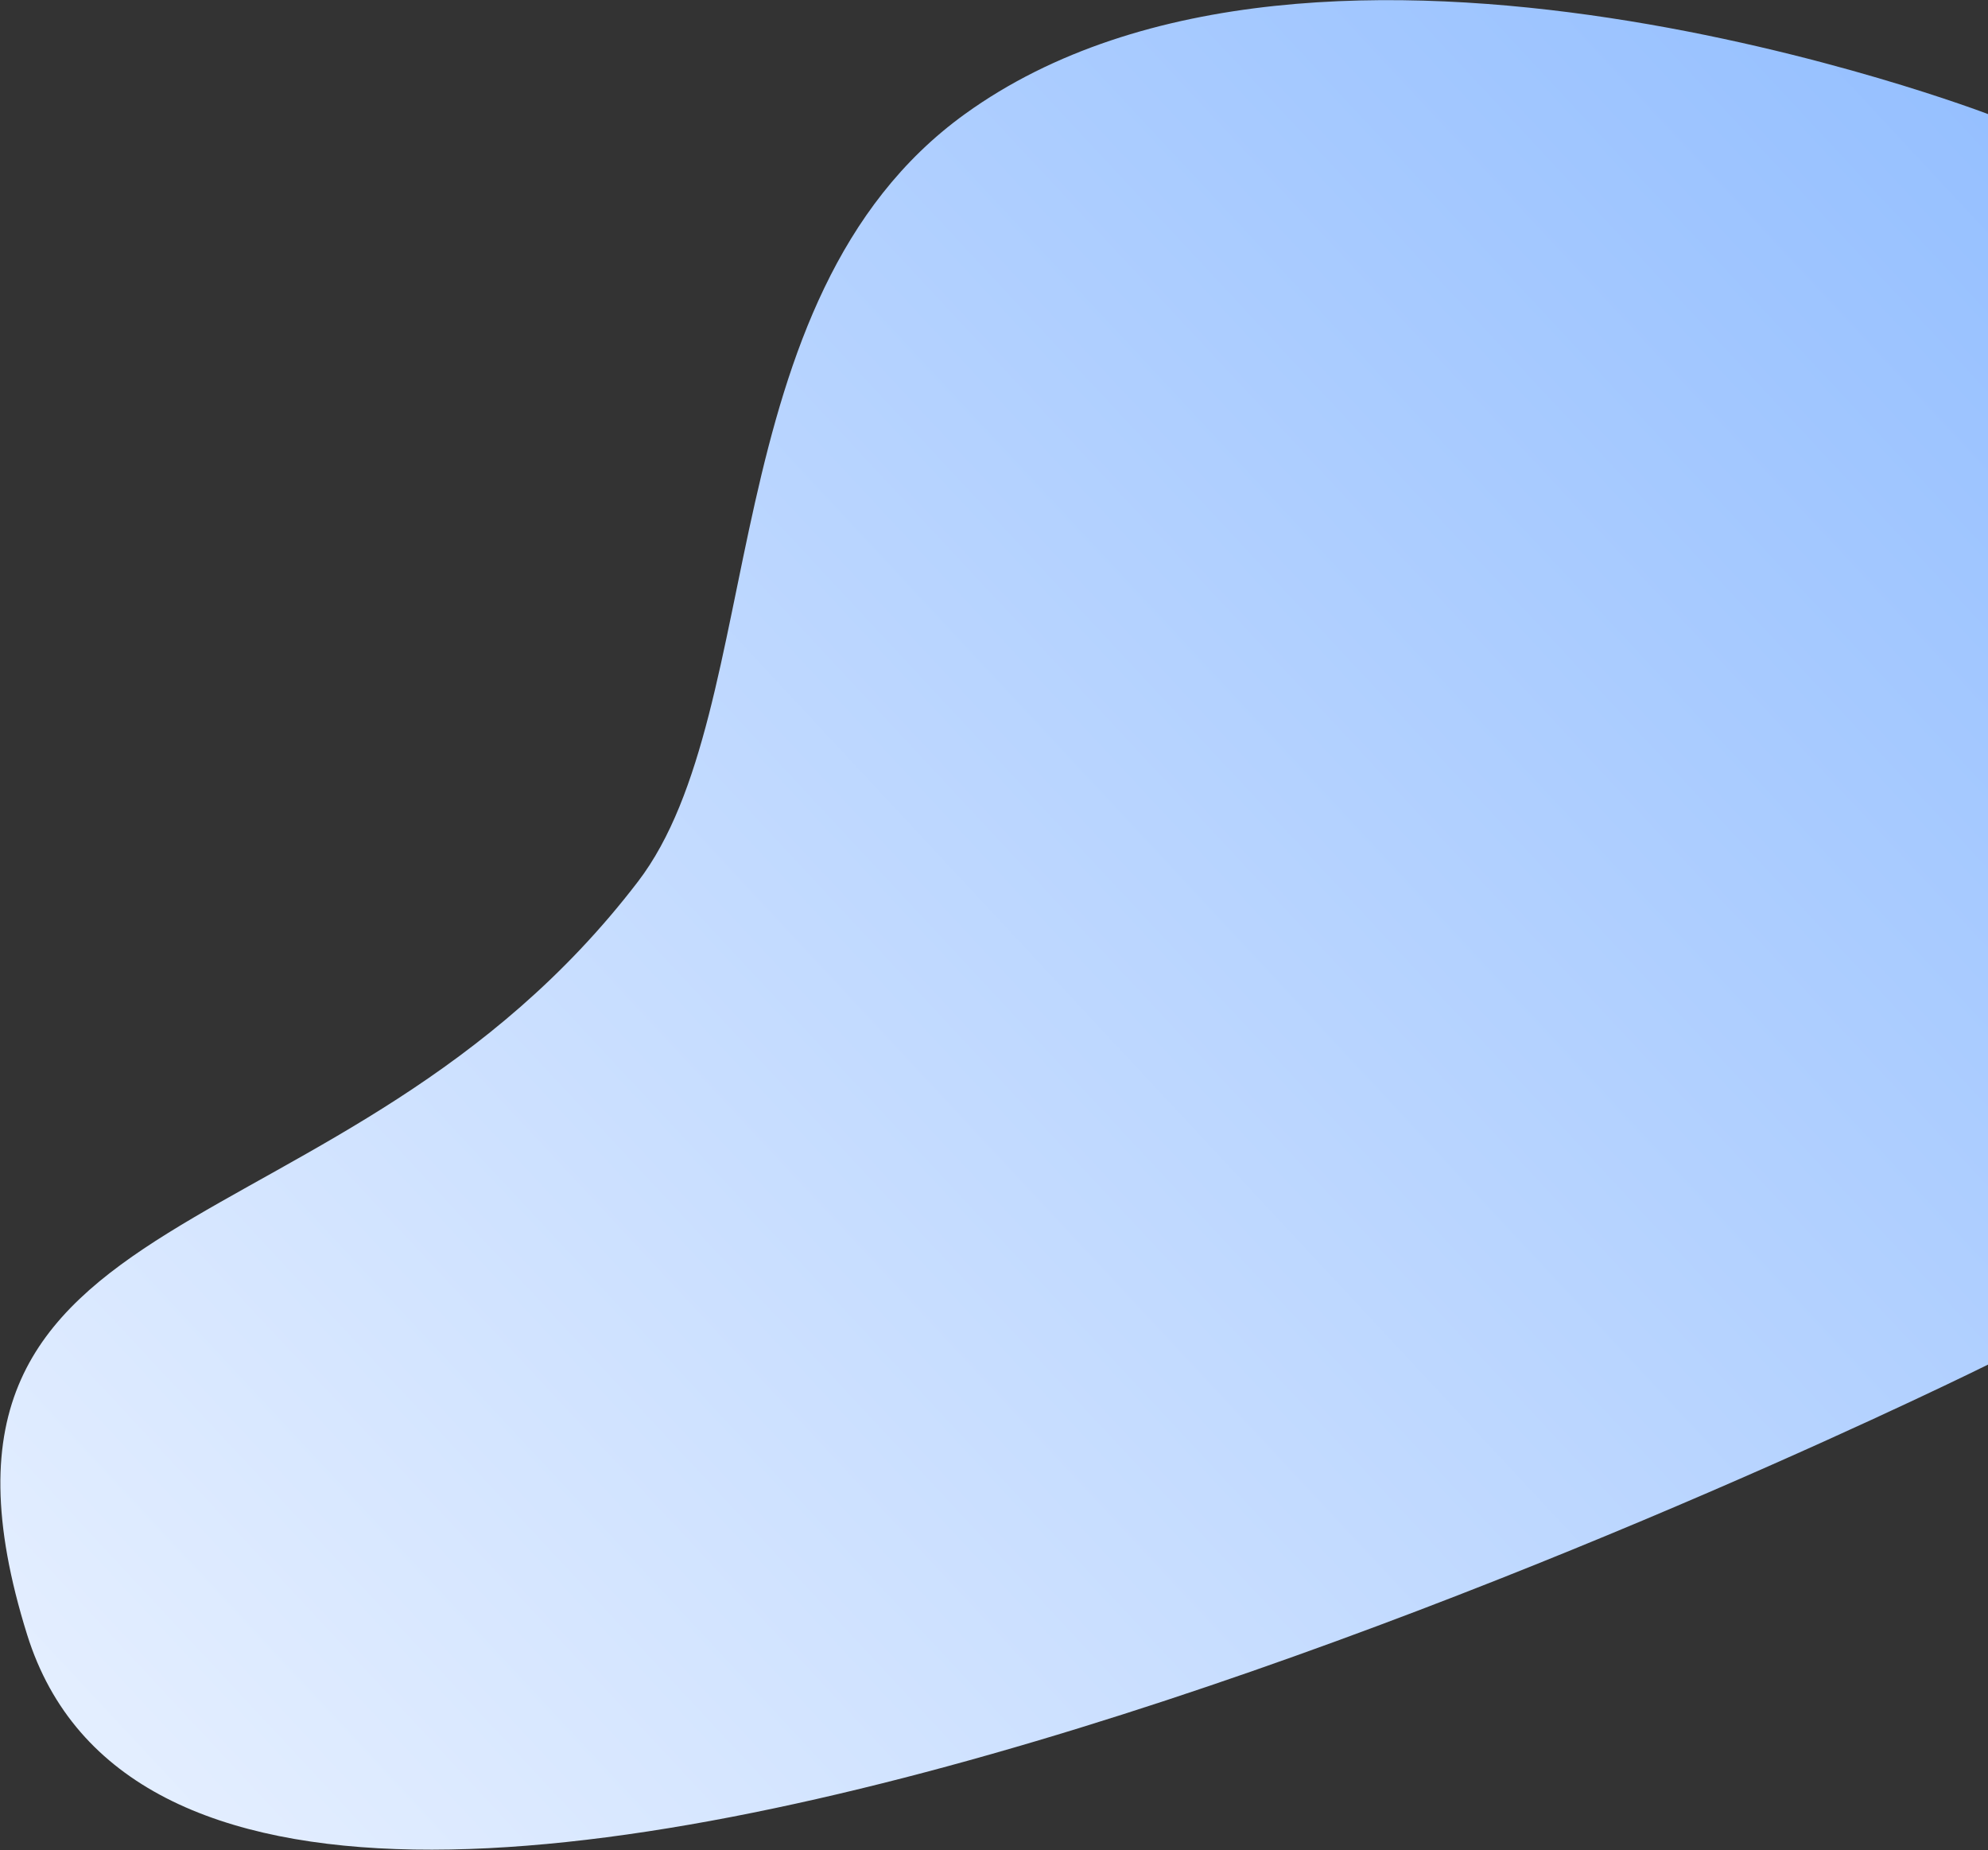
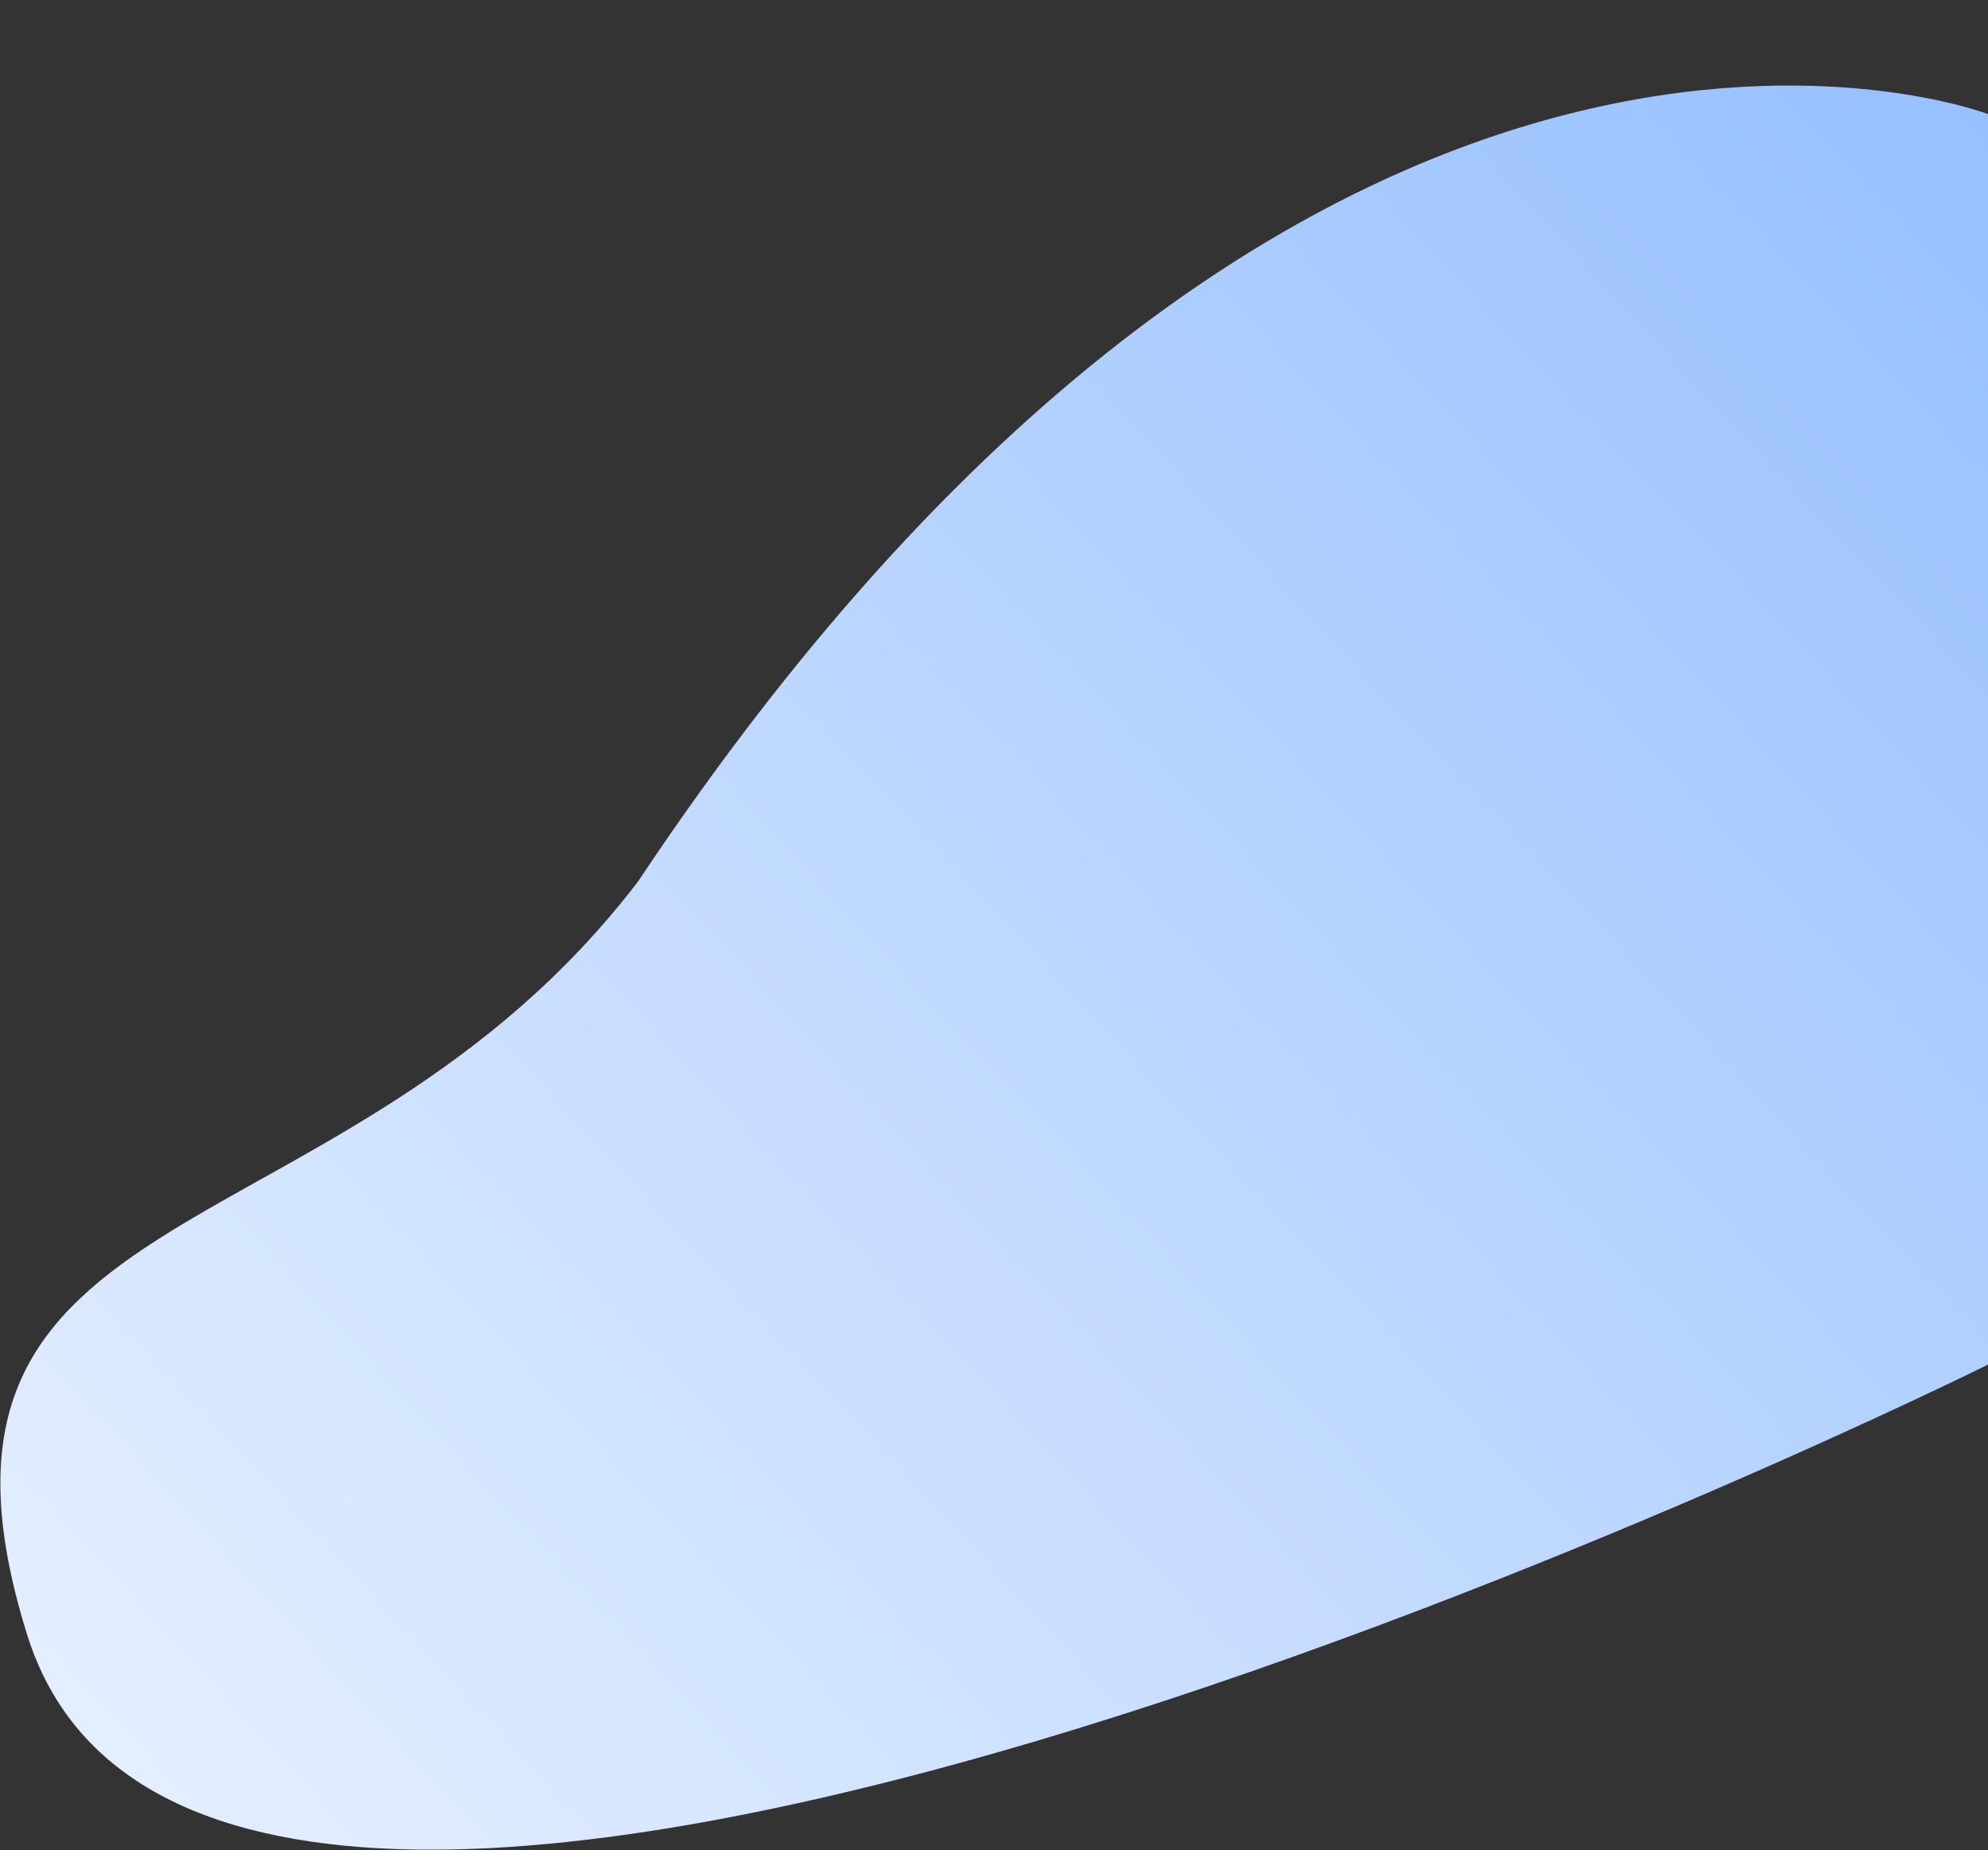
<svg xmlns="http://www.w3.org/2000/svg" width="2013" height="1873" viewBox="0 0 2013 1873" fill="none">
  <rect x="0" y="0" width="2013" height="1873" fill="#333333" stroke="none" />
-   <path d="M27.5 1655C-116.5 1194.5 345.555 1285.14 646 892.5C779.727 717.736 718 302.5 977 115.5C1336.5 -144.062 2013 115.5 2013 115.5V1381.5C2013 1381.5 220.336 2271.68 27.5 1655Z" fill="url(#paint0_linear)" />
+   <path d="M27.5 1655C-116.5 1194.5 345.555 1285.14 646 892.5C1336.5 -144.062 2013 115.5 2013 115.5V1381.5C2013 1381.5 220.336 2271.68 27.5 1655Z" fill="url(#paint0_linear)" />
  <defs>
    <linearGradient id="paint0_linear" x1="2013" y1="115.5" x2="128" y2="1873" gradientUnits="userSpaceOnUse">
      <stop stop-color="#96C0FF" />
      <stop offset="1" stop-color="#E5EFFF" />
    </linearGradient>
  </defs>
</svg>